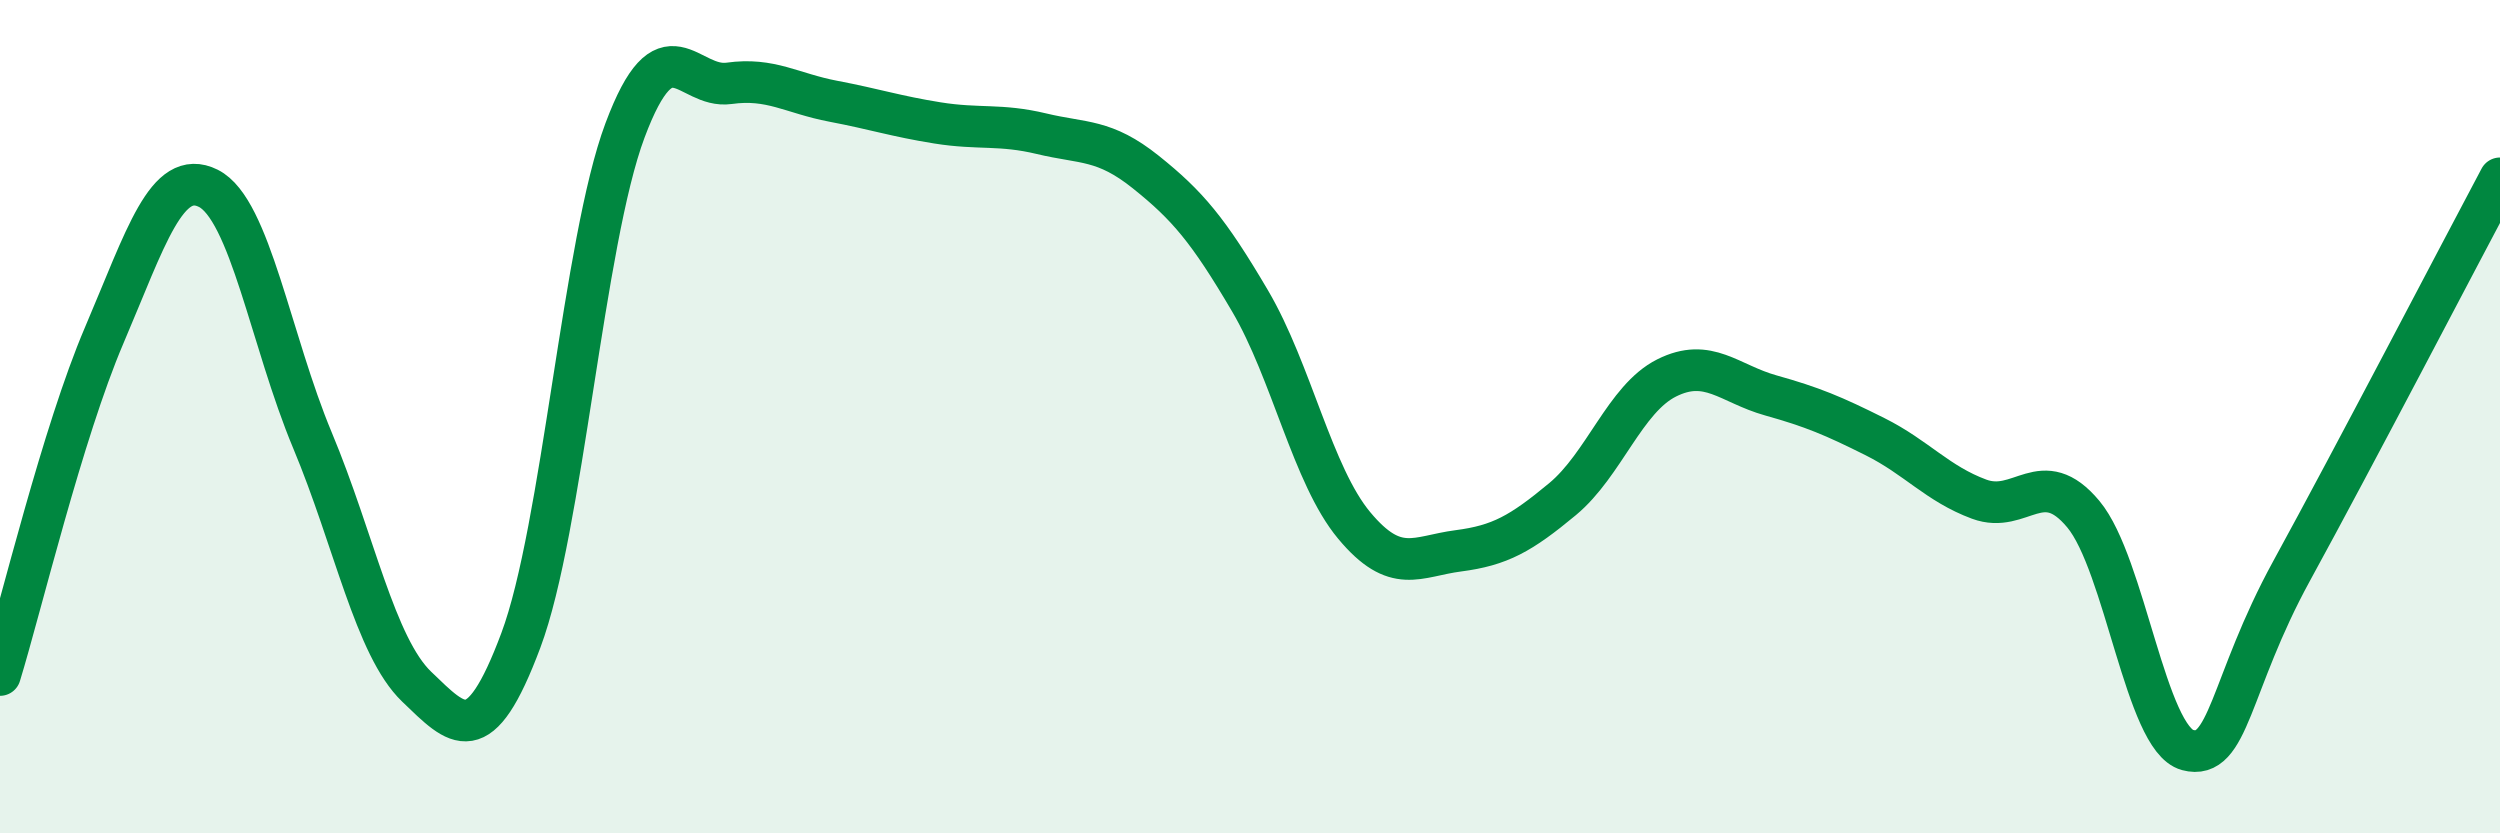
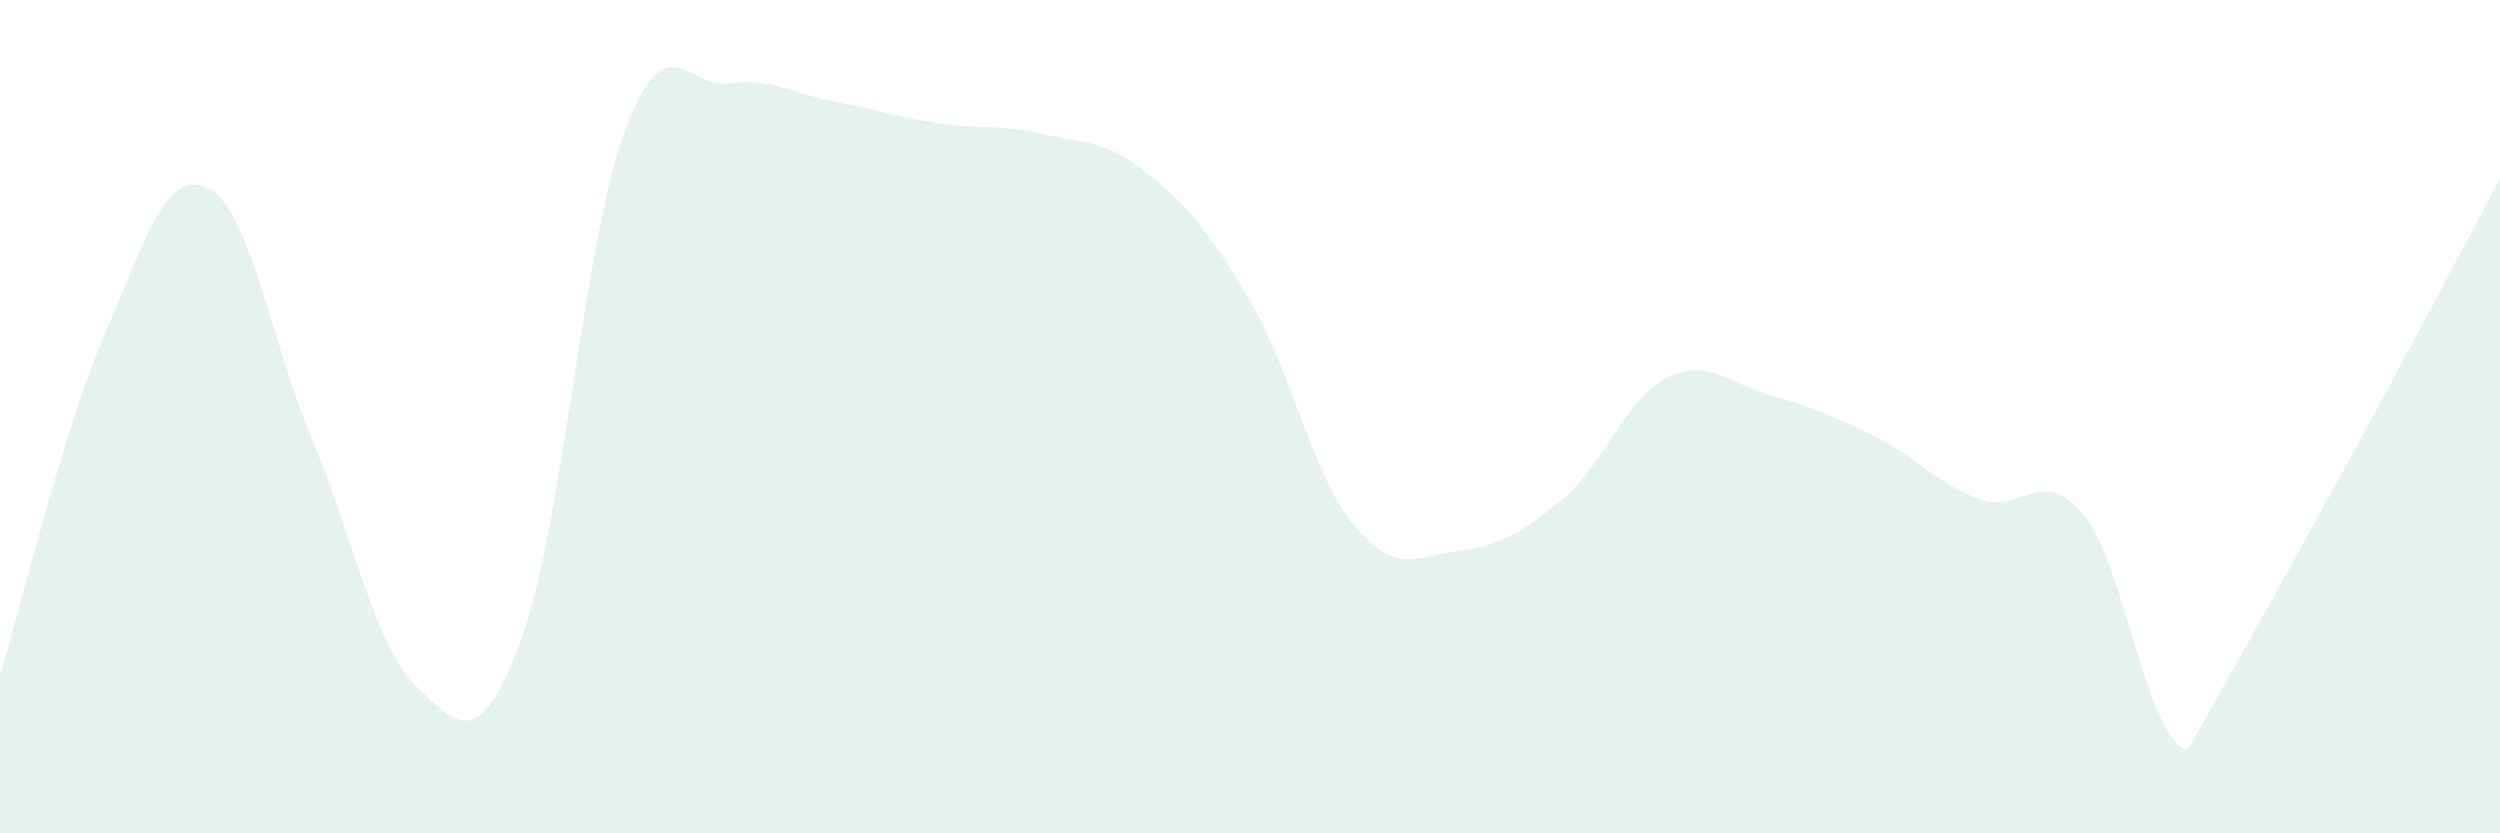
<svg xmlns="http://www.w3.org/2000/svg" width="60" height="20" viewBox="0 0 60 20">
-   <path d="M 0,16.2 C 0.5,14.57 1.5,10.39 2.5,8.05 C 3.5,5.71 4,4.02 5,4.52 C 6,5.02 6.5,8.18 7.5,10.57 C 8.5,12.96 9,15.52 10,16.48 C 11,17.44 11.5,18.04 12.5,15.37 C 13.5,12.7 14,5.8 15,3.13 C 16,0.46 16.5,2.14 17.5,2 C 18.5,1.86 19,2.24 20,2.43 C 21,2.62 21.5,2.79 22.5,2.95 C 23.5,3.11 24,2.97 25,3.21 C 26,3.45 26.5,3.33 27.5,4.13 C 28.5,4.93 29,5.52 30,7.22 C 31,8.92 31.5,11.41 32.5,12.61 C 33.5,13.81 34,13.35 35,13.22 C 36,13.09 36.5,12.81 37.5,11.98 C 38.5,11.15 39,9.57 40,9.07 C 41,8.57 41.5,9.21 42.5,9.49 C 43.5,9.77 44,9.98 45,10.48 C 46,10.98 46.5,11.61 47.5,11.98 C 48.5,12.35 49,11.14 50,12.34 C 51,13.54 51.5,17.73 52.5,18 C 53.5,18.27 53.5,16.44 55,13.7 C 56.5,10.96 59,6.16 60,4.28L60 20L0 20Z" fill="#008740" opacity="0.1" stroke-linecap="round" stroke-linejoin="round" />
-   <path d="M 0,16.2 C 0.5,14.57 1.5,10.39 2.5,8.05 C 3.5,5.71 4,4.02 5,4.52 C 6,5.02 6.5,8.18 7.5,10.57 C 8.5,12.96 9,15.52 10,16.48 C 11,17.44 11.5,18.04 12.5,15.37 C 13.5,12.7 14,5.8 15,3.13 C 16,0.46 16.5,2.14 17.5,2 C 18.5,1.86 19,2.24 20,2.43 C 21,2.62 21.5,2.79 22.5,2.95 C 23.5,3.11 24,2.97 25,3.21 C 26,3.45 26.5,3.33 27.5,4.13 C 28.5,4.93 29,5.52 30,7.22 C 31,8.92 31.5,11.41 32.5,12.61 C 33.5,13.81 34,13.35 35,13.22 C 36,13.09 36.5,12.81 37.5,11.98 C 38.5,11.15 39,9.57 40,9.07 C 41,8.57 41.5,9.21 42.5,9.49 C 43.5,9.77 44,9.98 45,10.48 C 46,10.98 46.5,11.61 47.5,11.98 C 48.5,12.35 49,11.14 50,12.34 C 51,13.54 51.5,17.73 52.5,18 C 53.5,18.27 53.5,16.44 55,13.7 C 56.5,10.96 59,6.16 60,4.28" stroke="#008740" stroke-width="1" fill="none" stroke-linecap="round" stroke-linejoin="round" />
+   <path d="M 0,16.2 C 0.5,14.57 1.5,10.39 2.5,8.05 C 3.5,5.71 4,4.02 5,4.52 C 6,5.02 6.5,8.18 7.5,10.57 C 8.5,12.96 9,15.52 10,16.48 C 11,17.44 11.5,18.04 12.5,15.37 C 13.5,12.7 14,5.8 15,3.13 C 16,0.46 16.5,2.14 17.5,2 C 18.5,1.86 19,2.24 20,2.43 C 21,2.62 21.5,2.79 22.5,2.95 C 23.5,3.11 24,2.97 25,3.21 C 26,3.45 26.5,3.33 27.5,4.13 C 28.5,4.93 29,5.52 30,7.22 C 31,8.92 31.5,11.41 32.5,12.61 C 33.5,13.81 34,13.35 35,13.22 C 36,13.09 36.5,12.81 37.5,11.98 C 38.5,11.15 39,9.57 40,9.07 C 41,8.57 41.5,9.21 42.5,9.49 C 43.5,9.77 44,9.98 45,10.48 C 46,10.98 46.5,11.61 47.5,11.98 C 48.5,12.35 49,11.14 50,12.34 C 51,13.54 51.5,17.73 52.5,18 C 56.5,10.96 59,6.16 60,4.28L60 20L0 20Z" fill="#008740" opacity="0.1" stroke-linecap="round" stroke-linejoin="round" />
</svg>